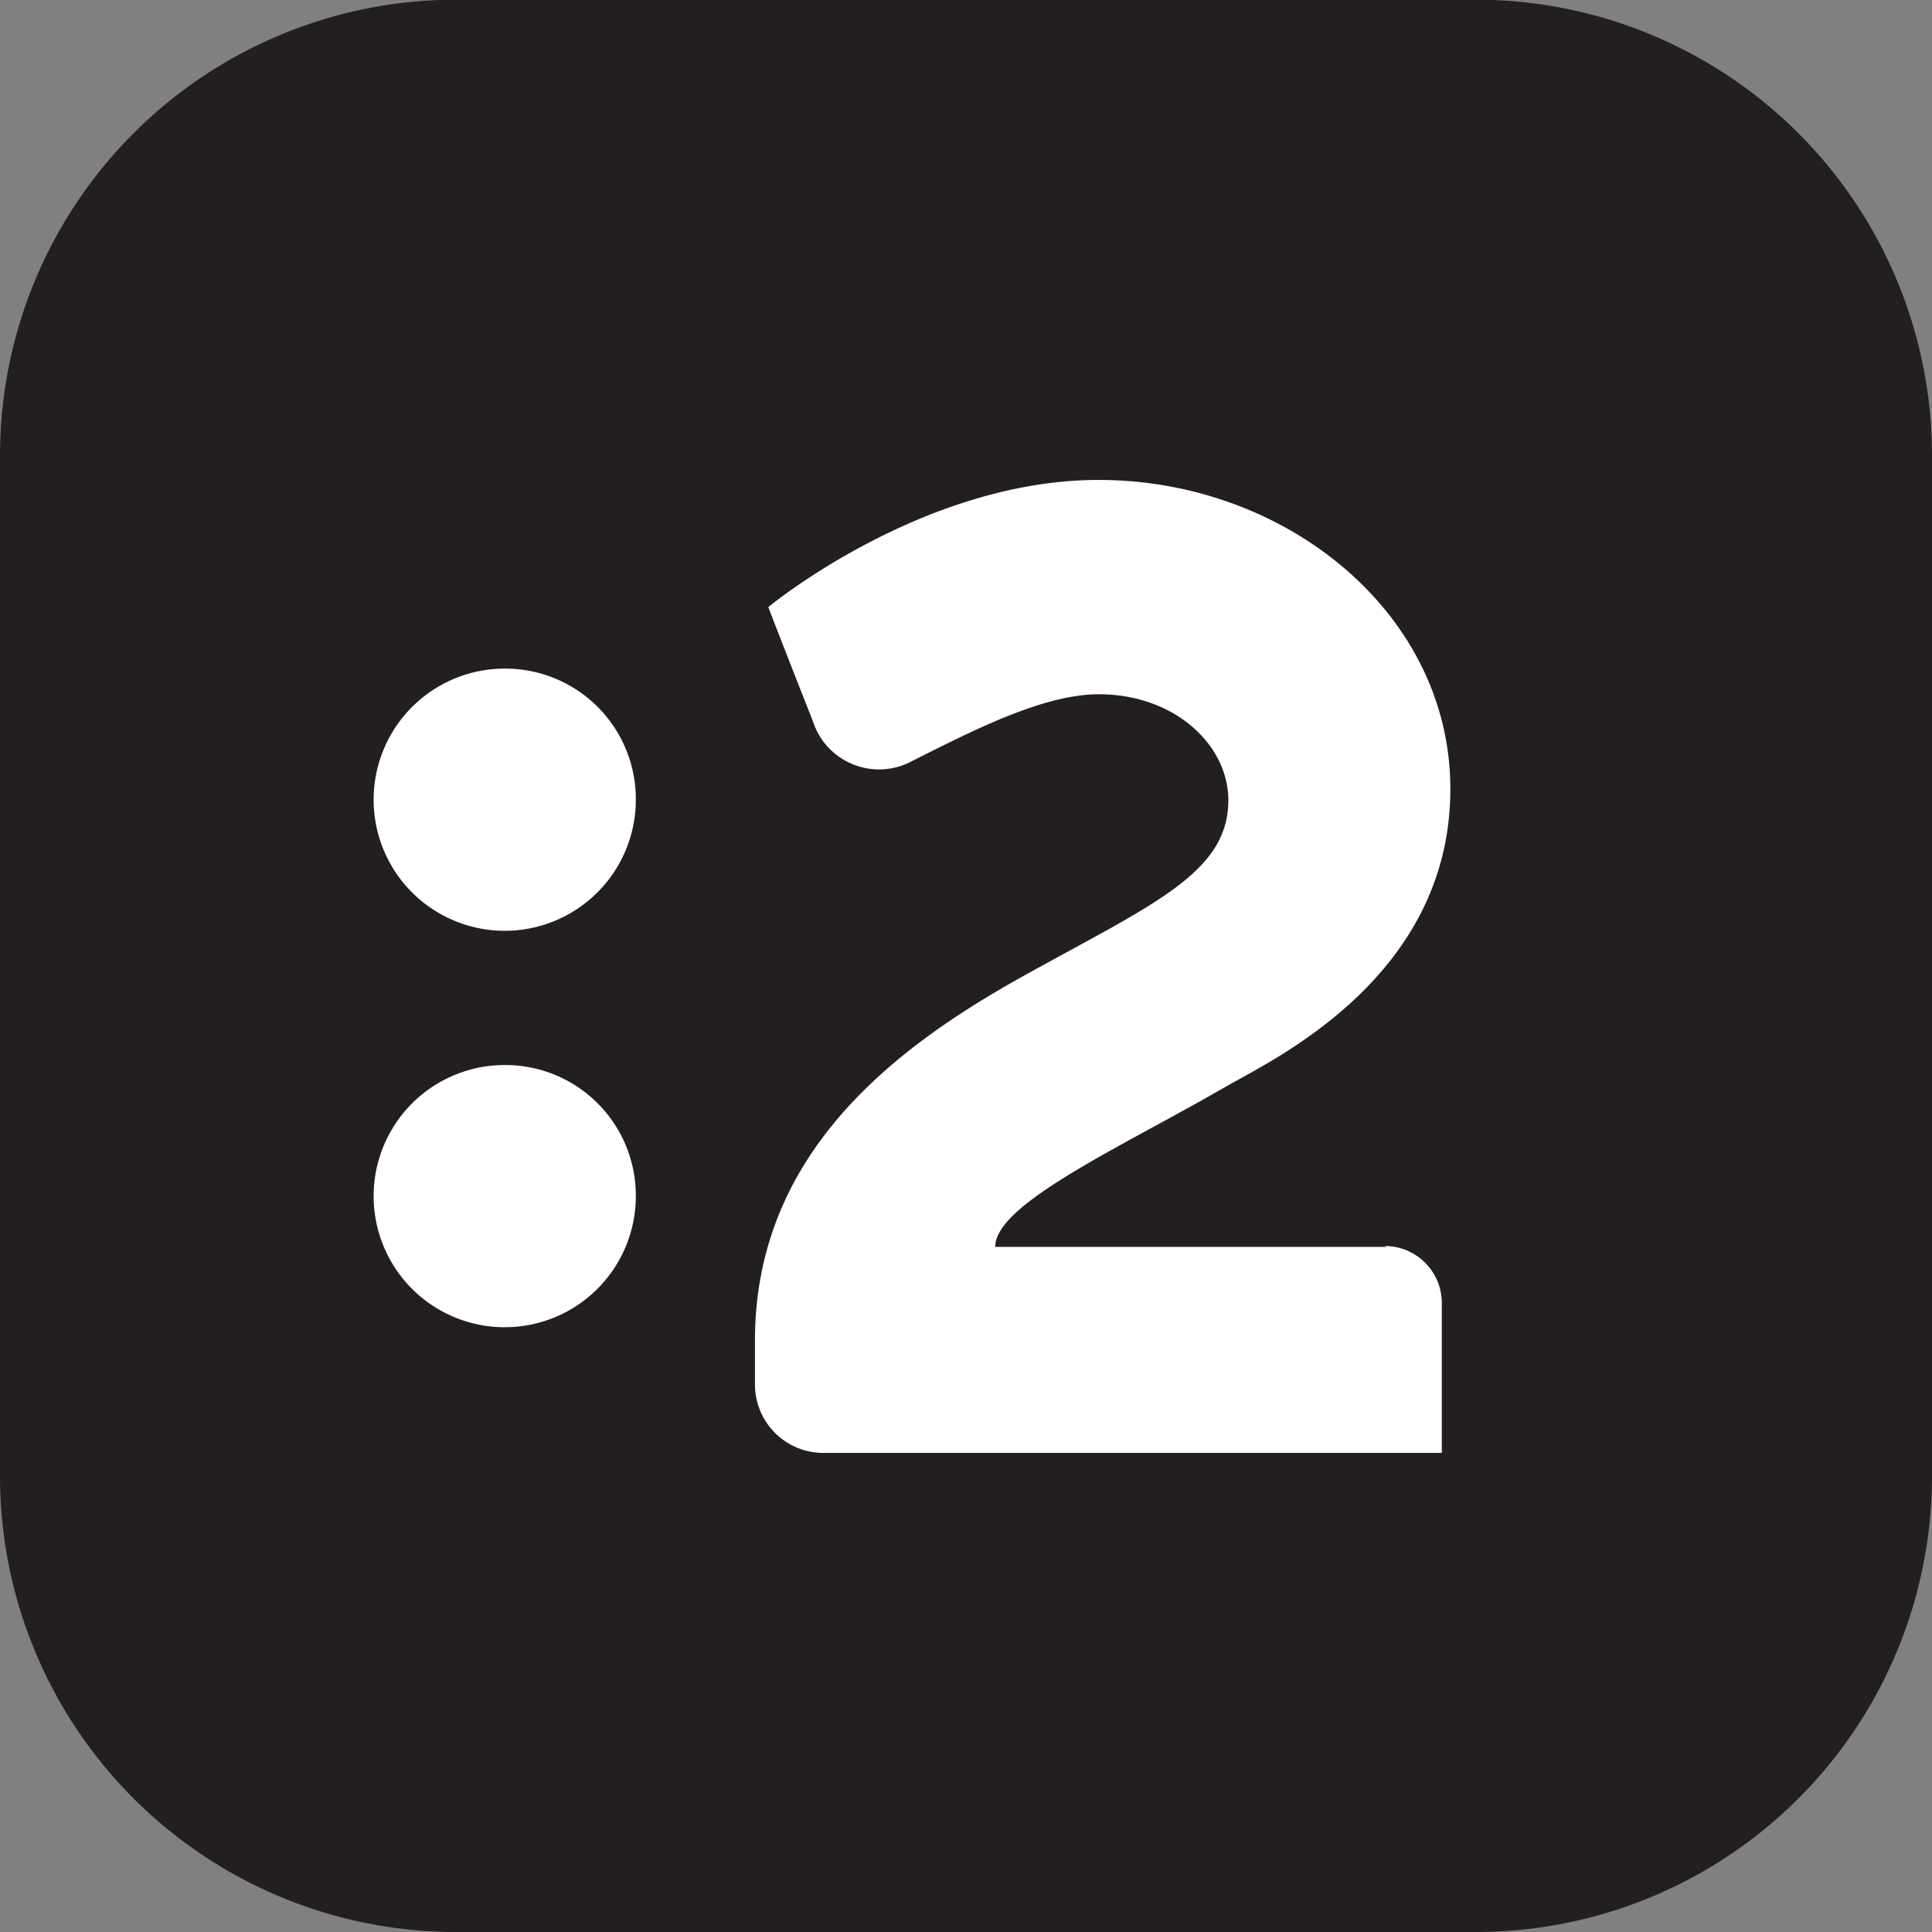
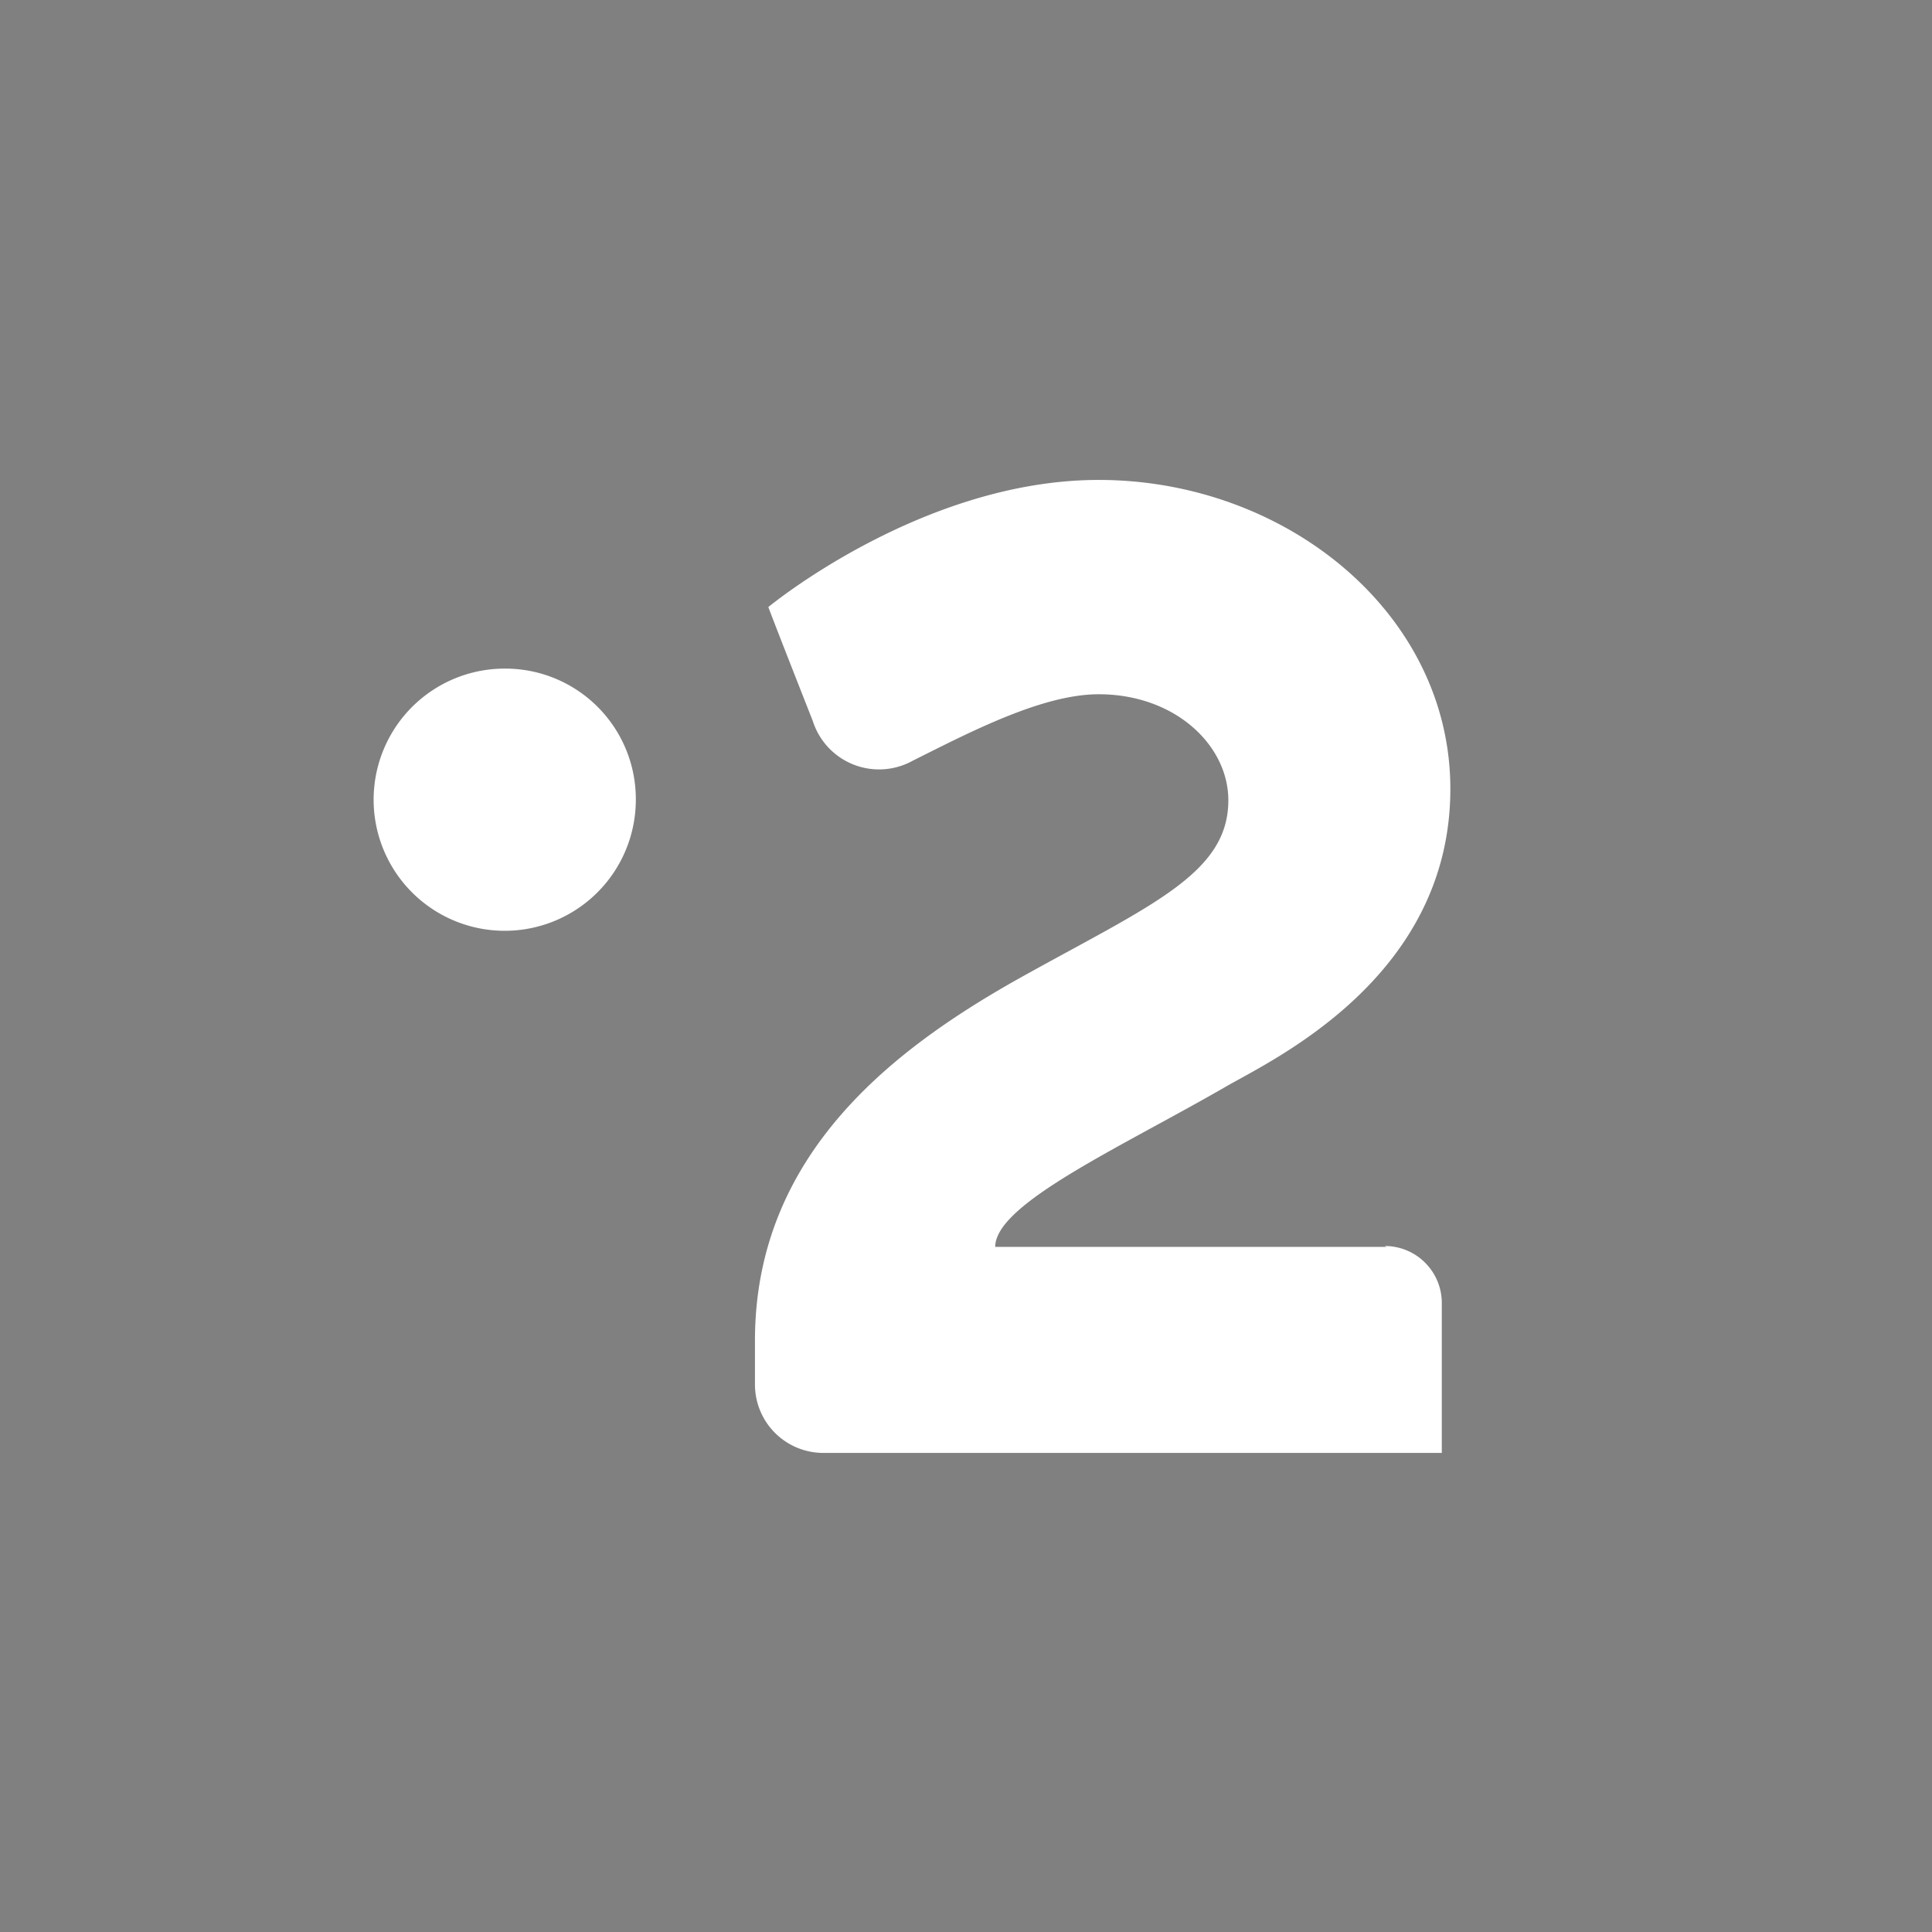
<svg xmlns="http://www.w3.org/2000/svg" id="svg2" width="67.79" height="67.8" viewBox="0 0 67.79 67.8">
  <rect x="0" y="0" width="67.79" height="67.8" fill="#808080" stroke="none" />
  <defs>
    <style>
      .cls-1 {
        fill: #231f20;
      }

      .cls-2 {
        fill: #fff;
      }
    </style>
  </defs>
  <title>logo-dvojka</title>
  <g id="g10">
    <g id="g12">
-       <path id="path38" class="cls-1" d="M389.7,161.53H353.91a16,16,0,0,1-16-16v-35.8a16,16,0,0,1,16-16H389.7a16,16,0,0,1,16,16v35.8a16,16,0,0,1-16,16" transform="translate(-337.91 -93.74)" />
      <path id="path40" class="cls-2" d="M386.56,137.49H372.83c0-1.51,4.38-3.48,8.09-5.62,1.6-.93,7.88-3.81,7.88-10.45,0-6.16-5.77-10.84-12.34-10.84-6.2,0-11.59,4.46-11.59,4.46s0.06,0.19,1.56,4a2.44,2.44,0,0,0,3.51,1.39c2-1,4.54-2.33,6.52-2.33,2.68,0,4.55,1.79,4.55,3.72,0,2.56-2.68,3.66-7.18,6.16s-9.43,6.21-9.43,12.8v1.54a2.4,2.4,0,0,0,2.4,2.4h21.7v-5.26a2,2,0,0,0-2-2" transform="translate(-337.91 -93.74)" />
      <path id="path42" class="cls-2" d="M355.67,117.2a4.6,4.6,0,1,0,4.55,4.6,4.58,4.58,0,0,0-4.55-4.6" transform="translate(-337.91 -93.74)" />
-       <path id="path44" class="cls-2" d="M355.67,131.11a4.6,4.6,0,1,0,4.55,4.6,4.58,4.58,0,0,0-4.55-4.6" transform="translate(-337.91 -93.74)" />
    </g>
  </g>
</svg>